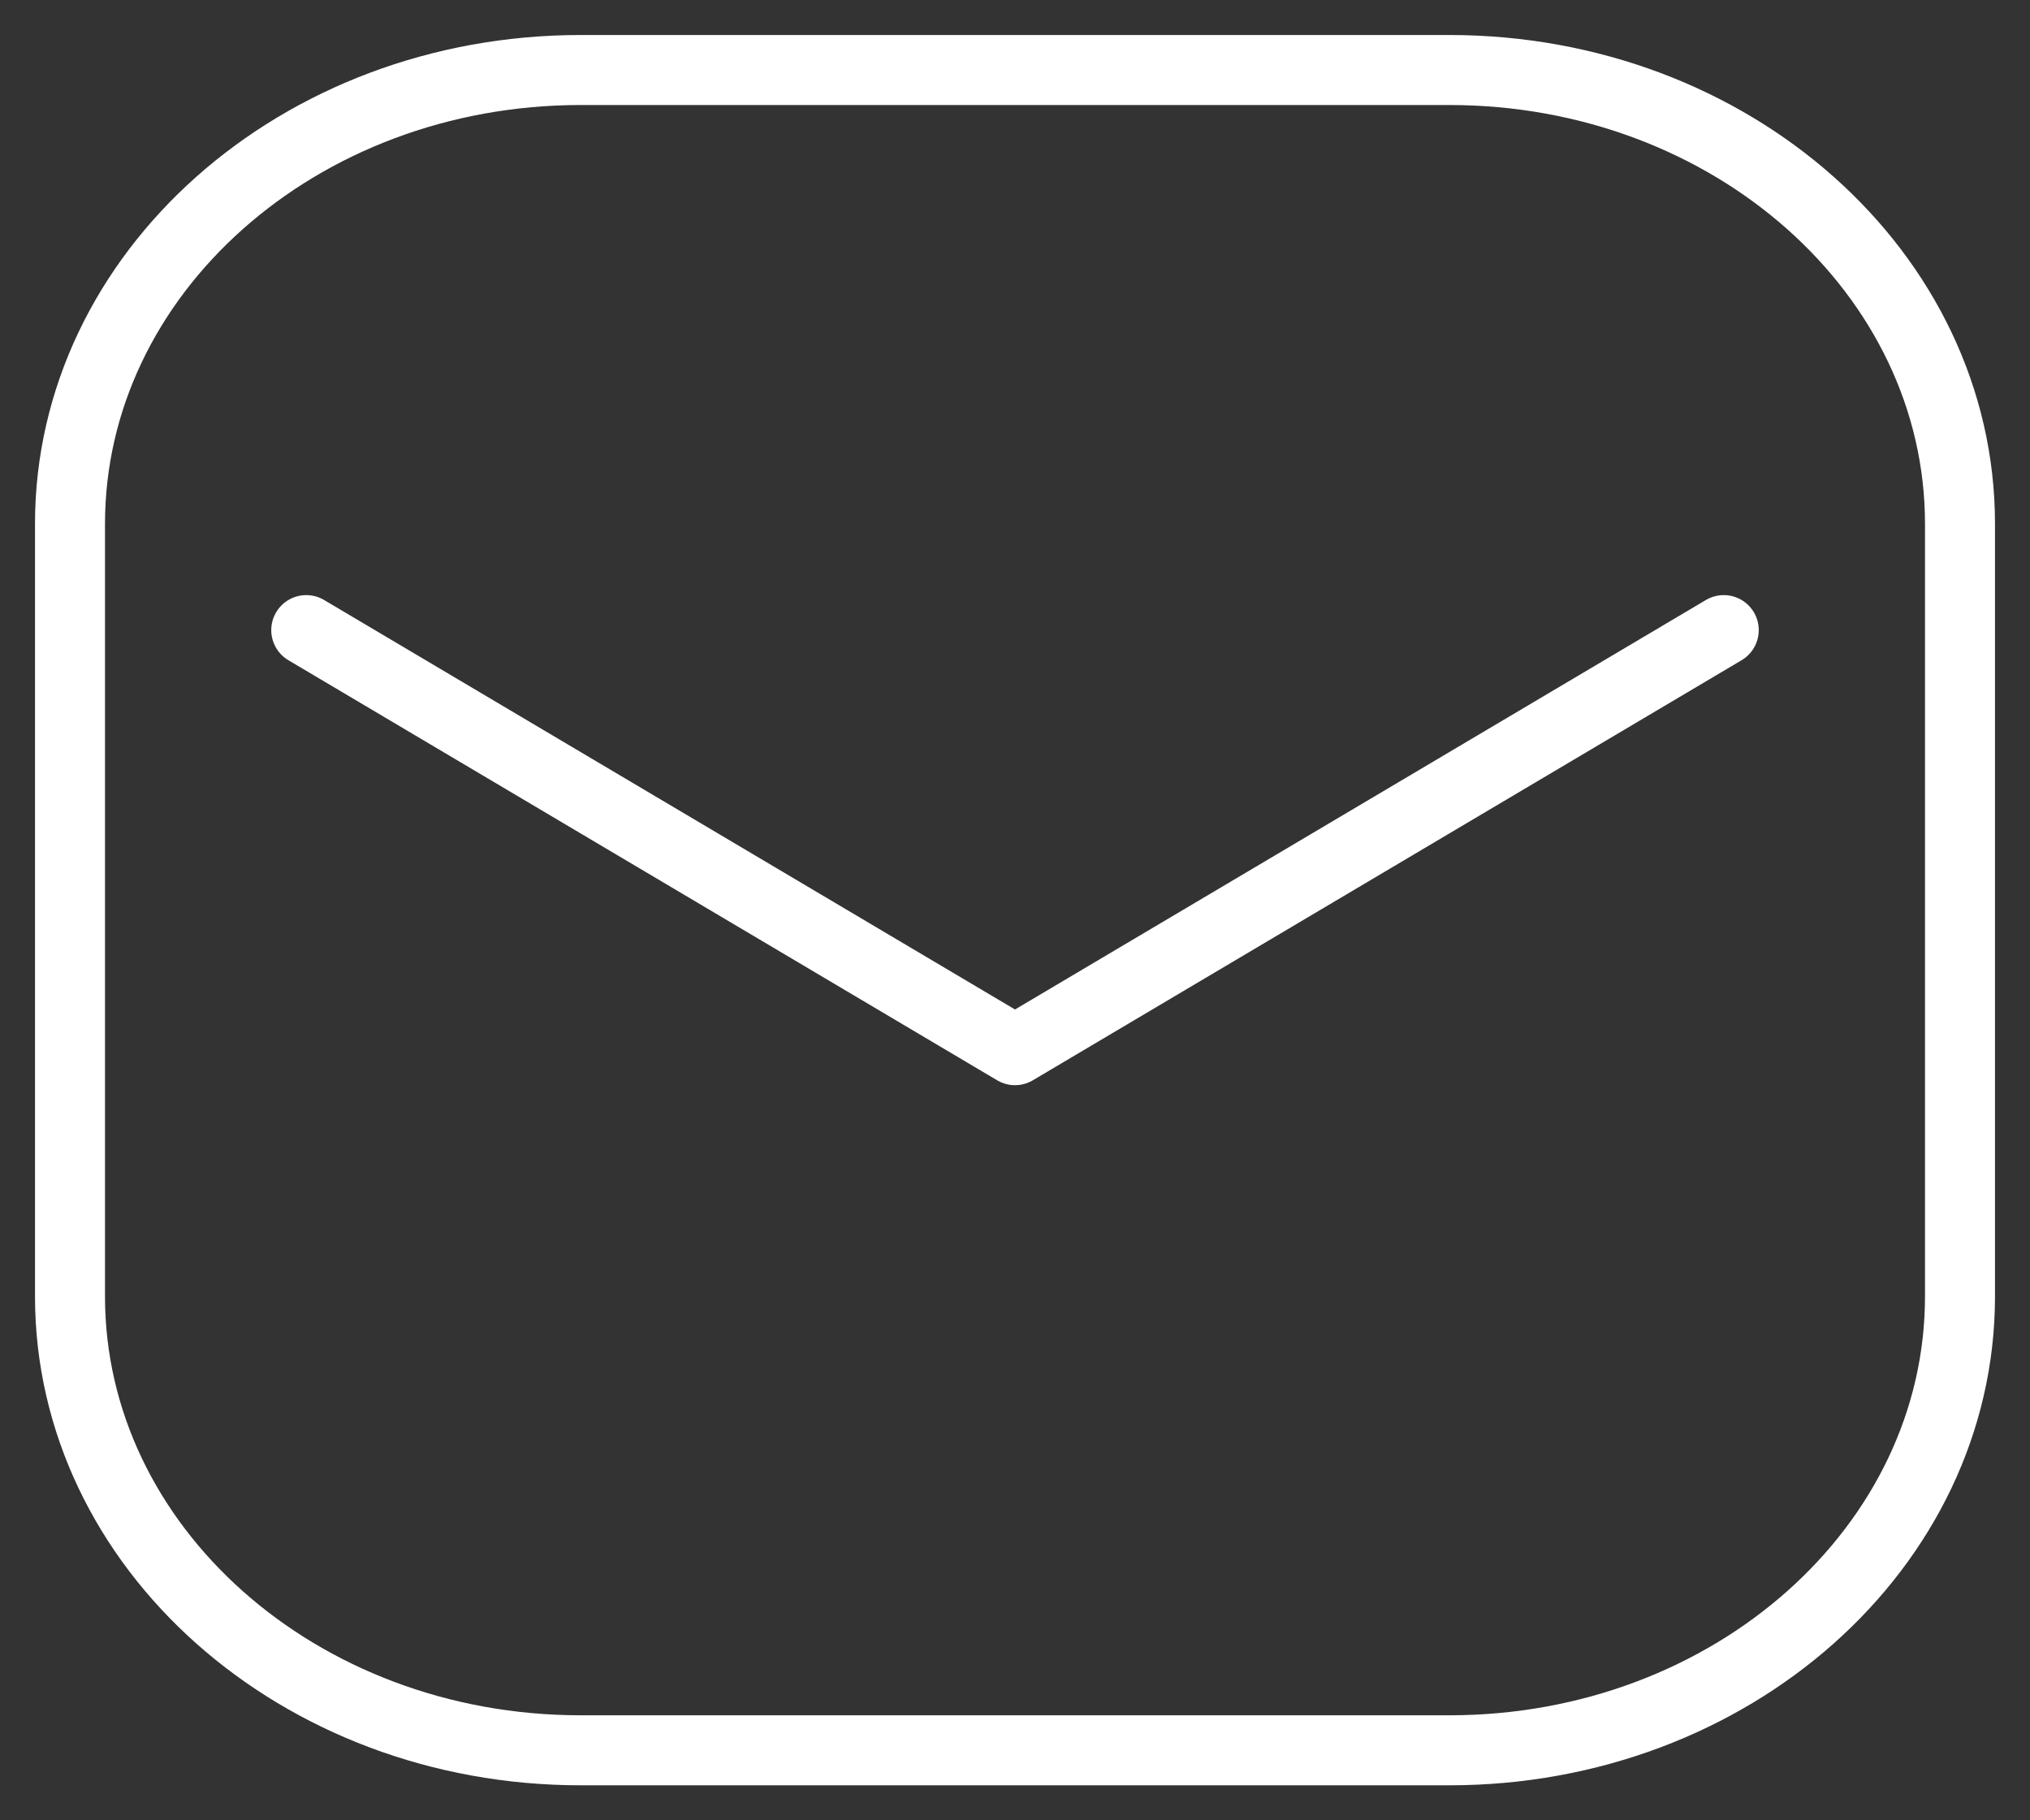
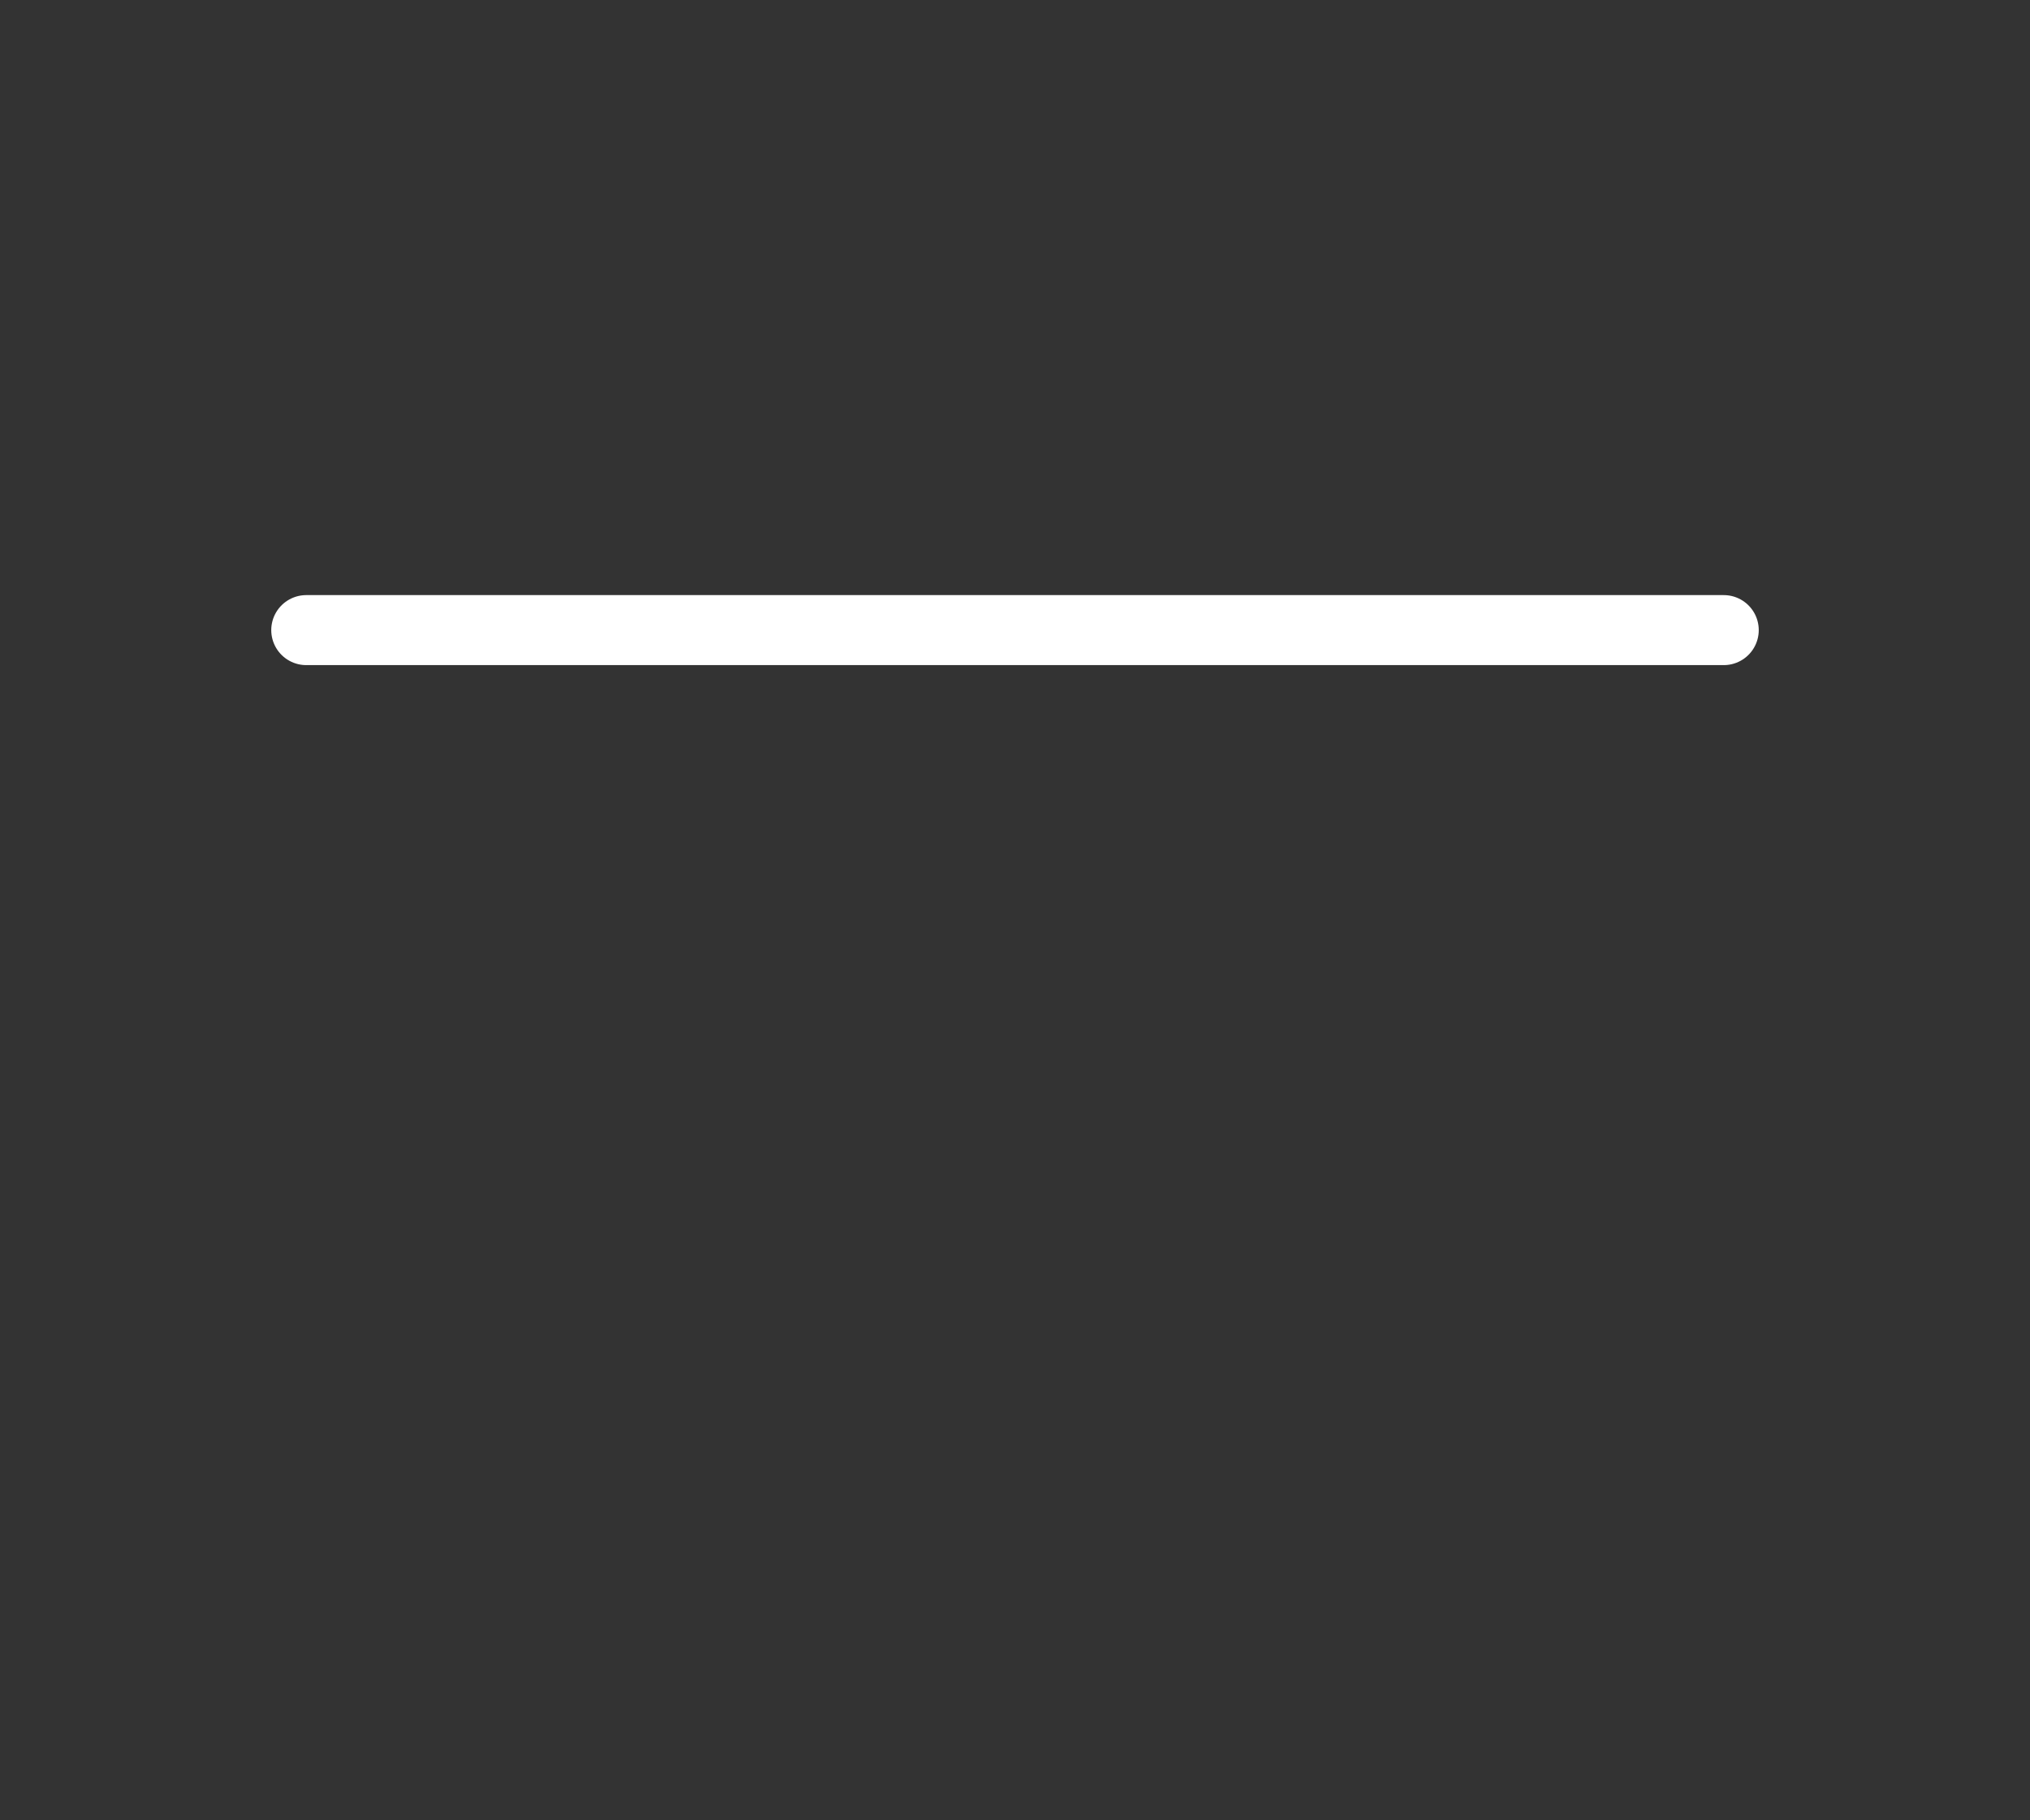
<svg xmlns="http://www.w3.org/2000/svg" width="29" height="26" viewBox="0 0 29 26" fill="none">
  <rect x="0" y="0" width="29" height="26" fill="#333333" stroke="none" />
-   <path d="M20.706 1H8.294C4.266 1 1 3.903 1 7.483V18.517C1 22.097 4.266 25 8.294 25H20.706C24.734 25 28 22.097 28 18.517V7.483C28 3.903 24.734 1 20.706 1Z" stroke="white" stroke-linecap="round" stroke-linejoin="round" />
-   <path d="M4.375 9L14.5 15L24.625 9" stroke="white" stroke-linecap="round" stroke-linejoin="round" />
+   <path d="M4.375 9L24.625 9" stroke="white" stroke-linecap="round" stroke-linejoin="round" />
</svg>